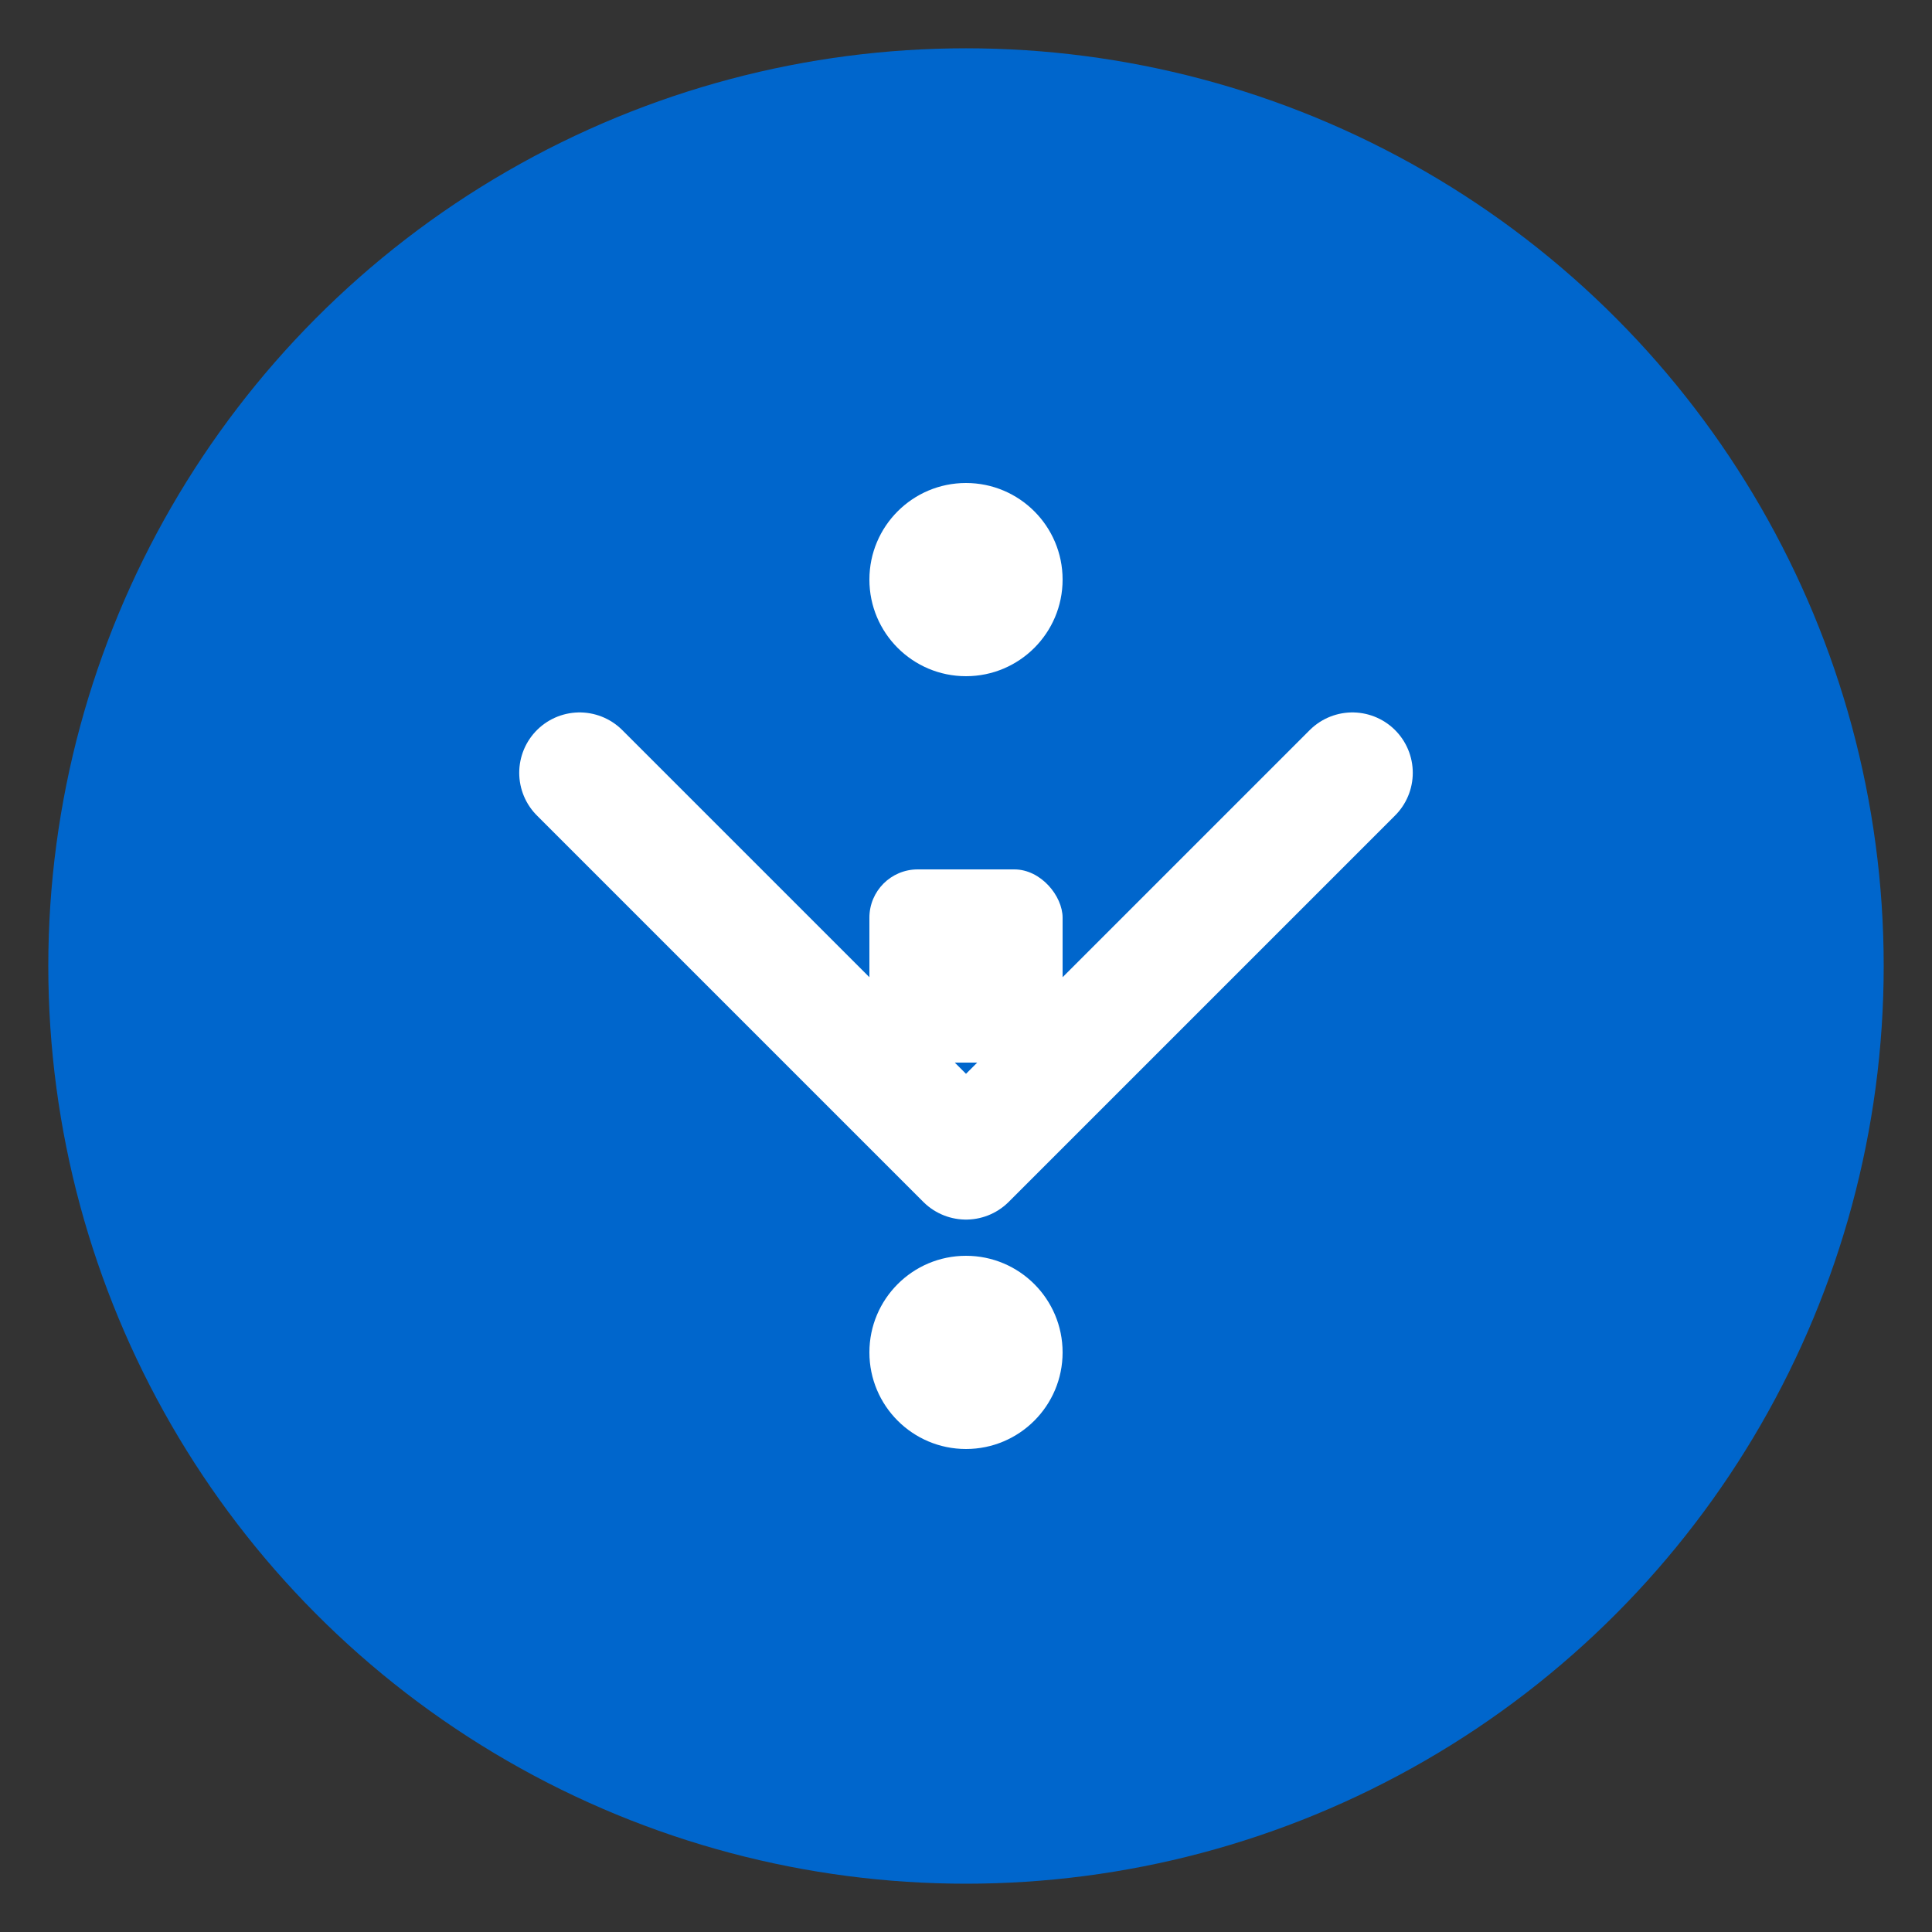
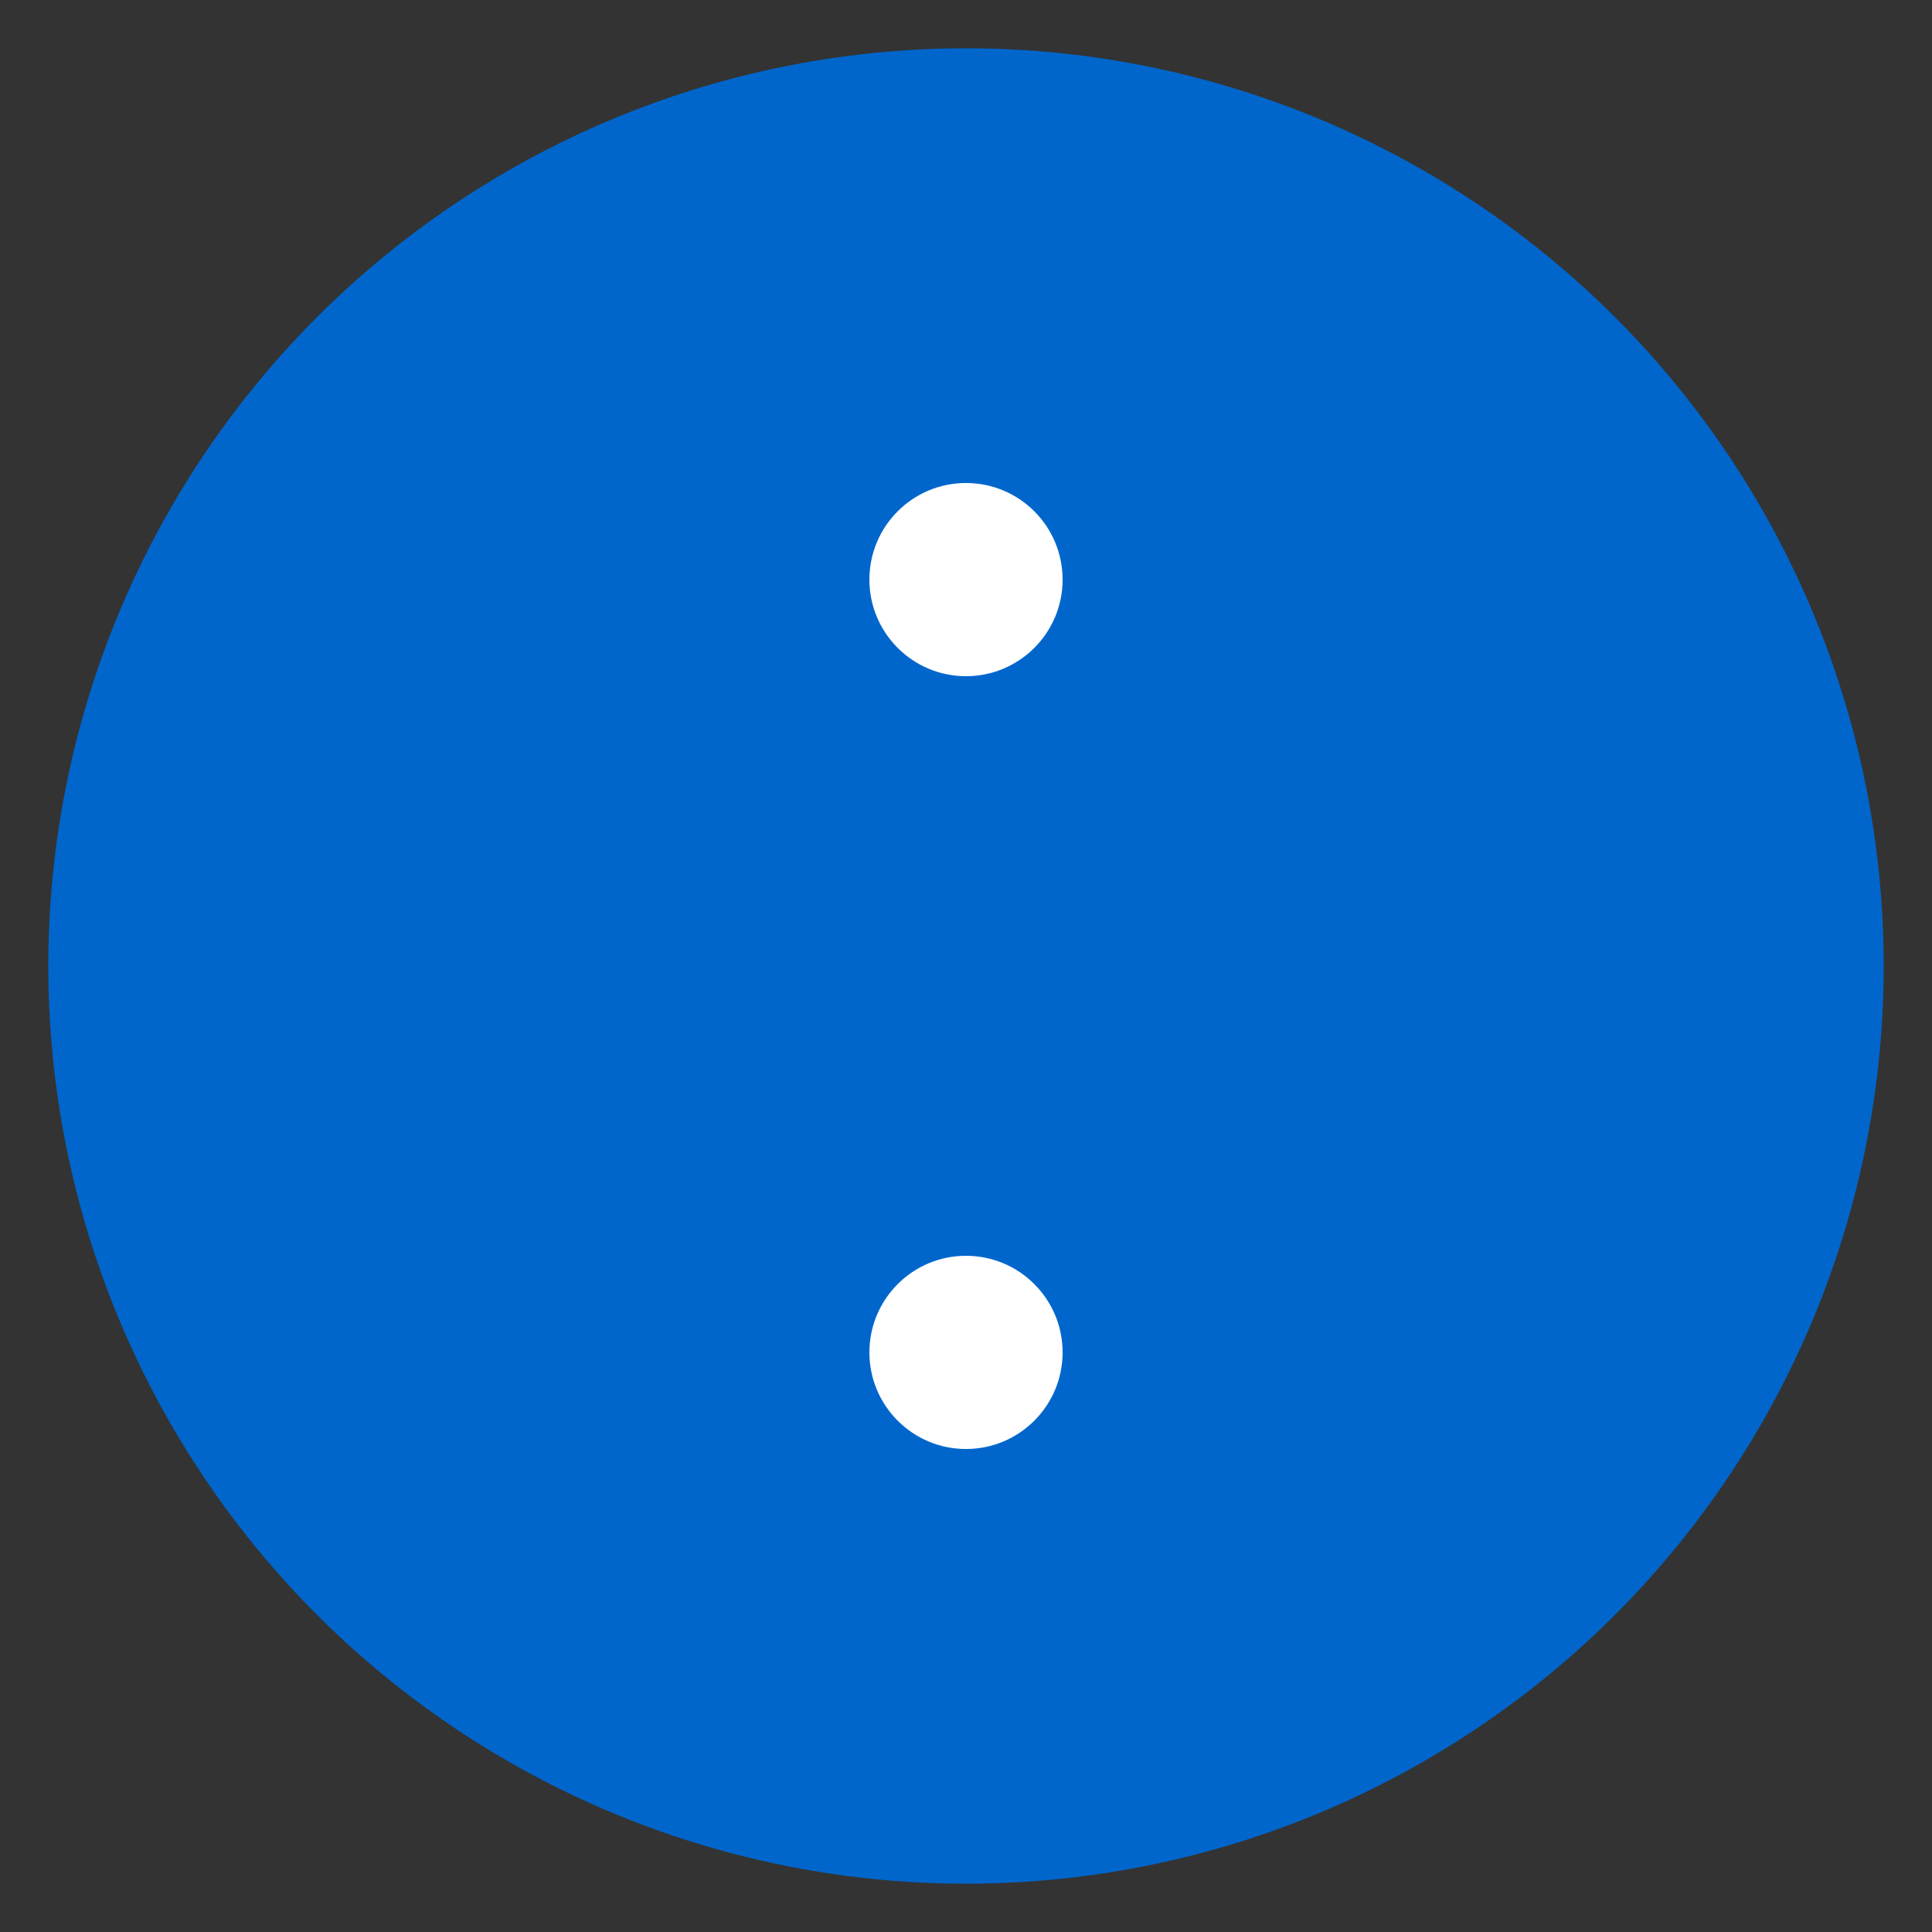
<svg xmlns="http://www.w3.org/2000/svg" width="40" height="40" viewBox="0 0 40 40" fill="none">
  <rect x="0" y="0" width="40" height="40" fill="#333333" stroke="none" />
  <circle cx="20" cy="20" r="18" fill="#0066cc" stroke="#0066cc" stroke-width="2" />
-   <path d="M12 16L20 24L28 16" stroke="white" stroke-width="2.5" stroke-linecap="round" stroke-linejoin="round" />
  <circle cx="20" cy="12" r="2" fill="white" />
  <circle cx="20" cy="28" r="2" fill="white" />
-   <rect x="18" y="18" width="4" height="4" fill="white" rx="1" />
</svg>